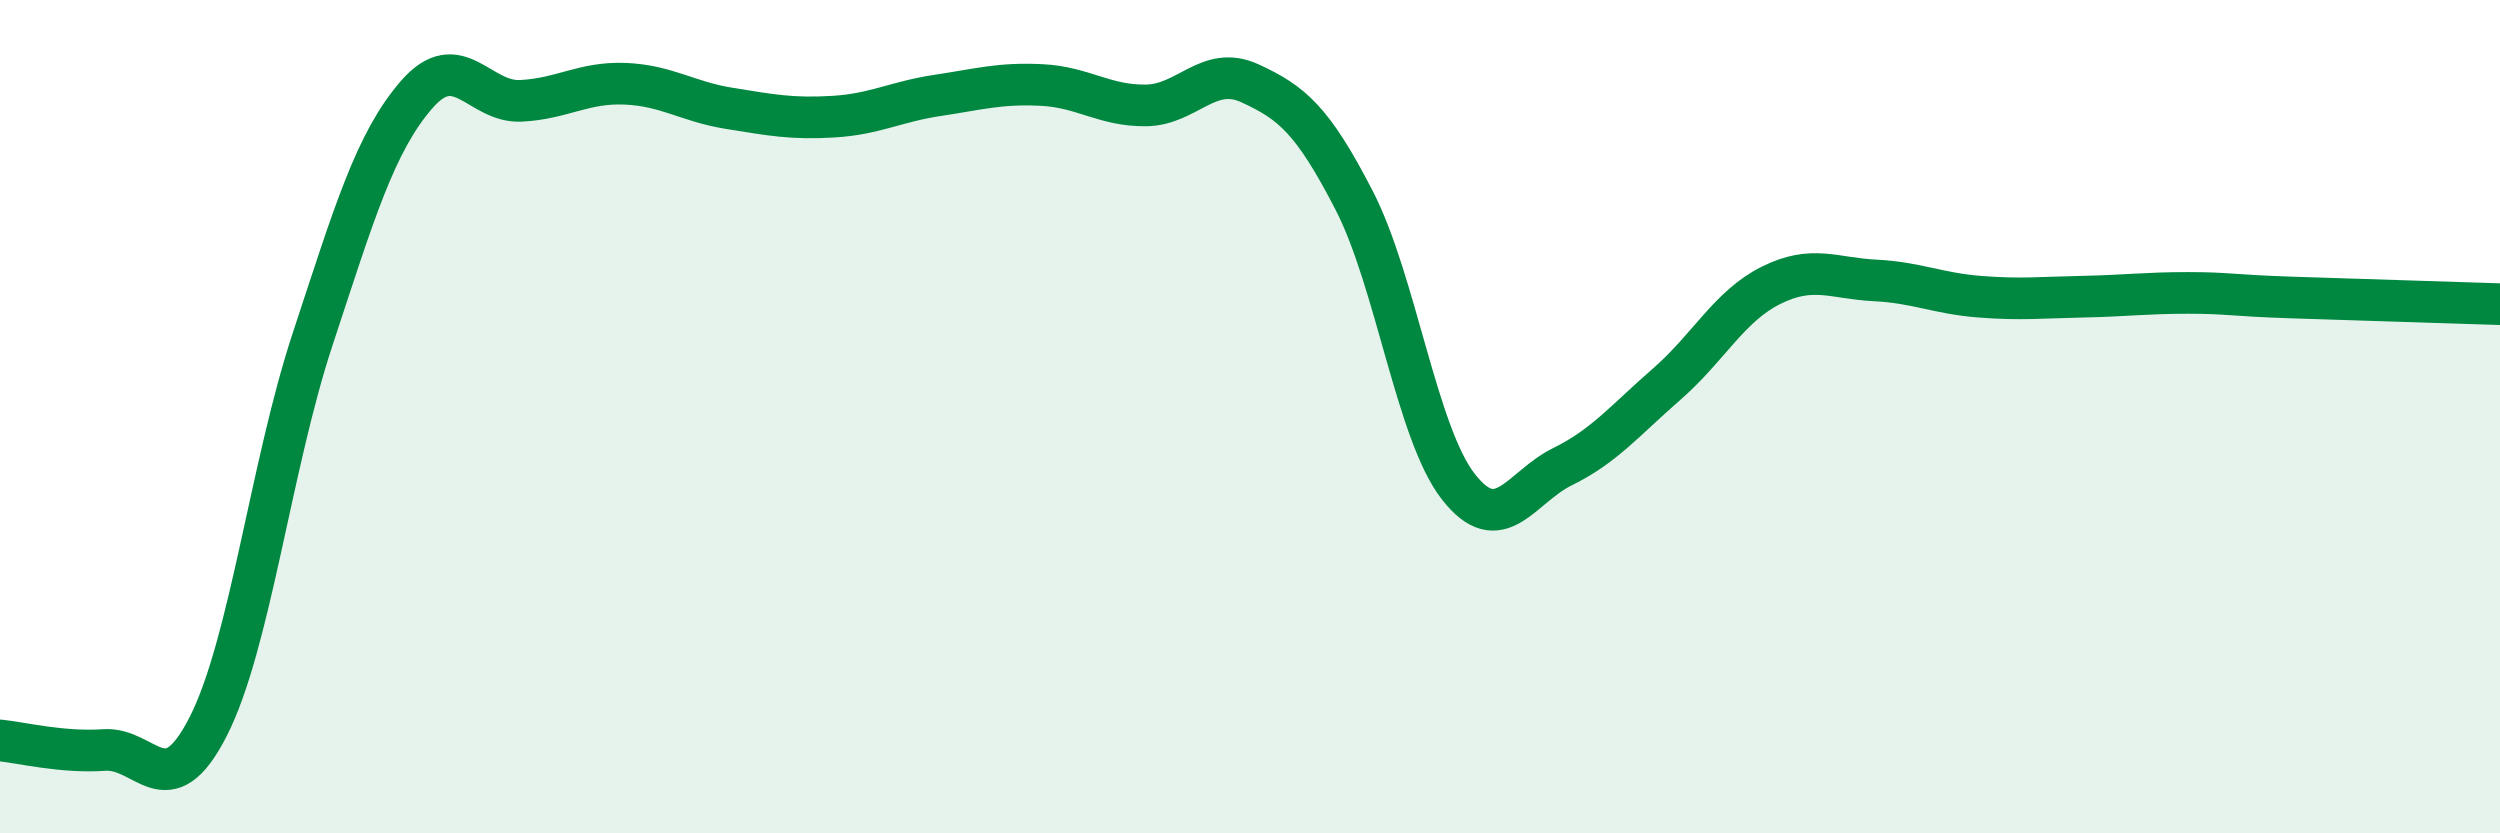
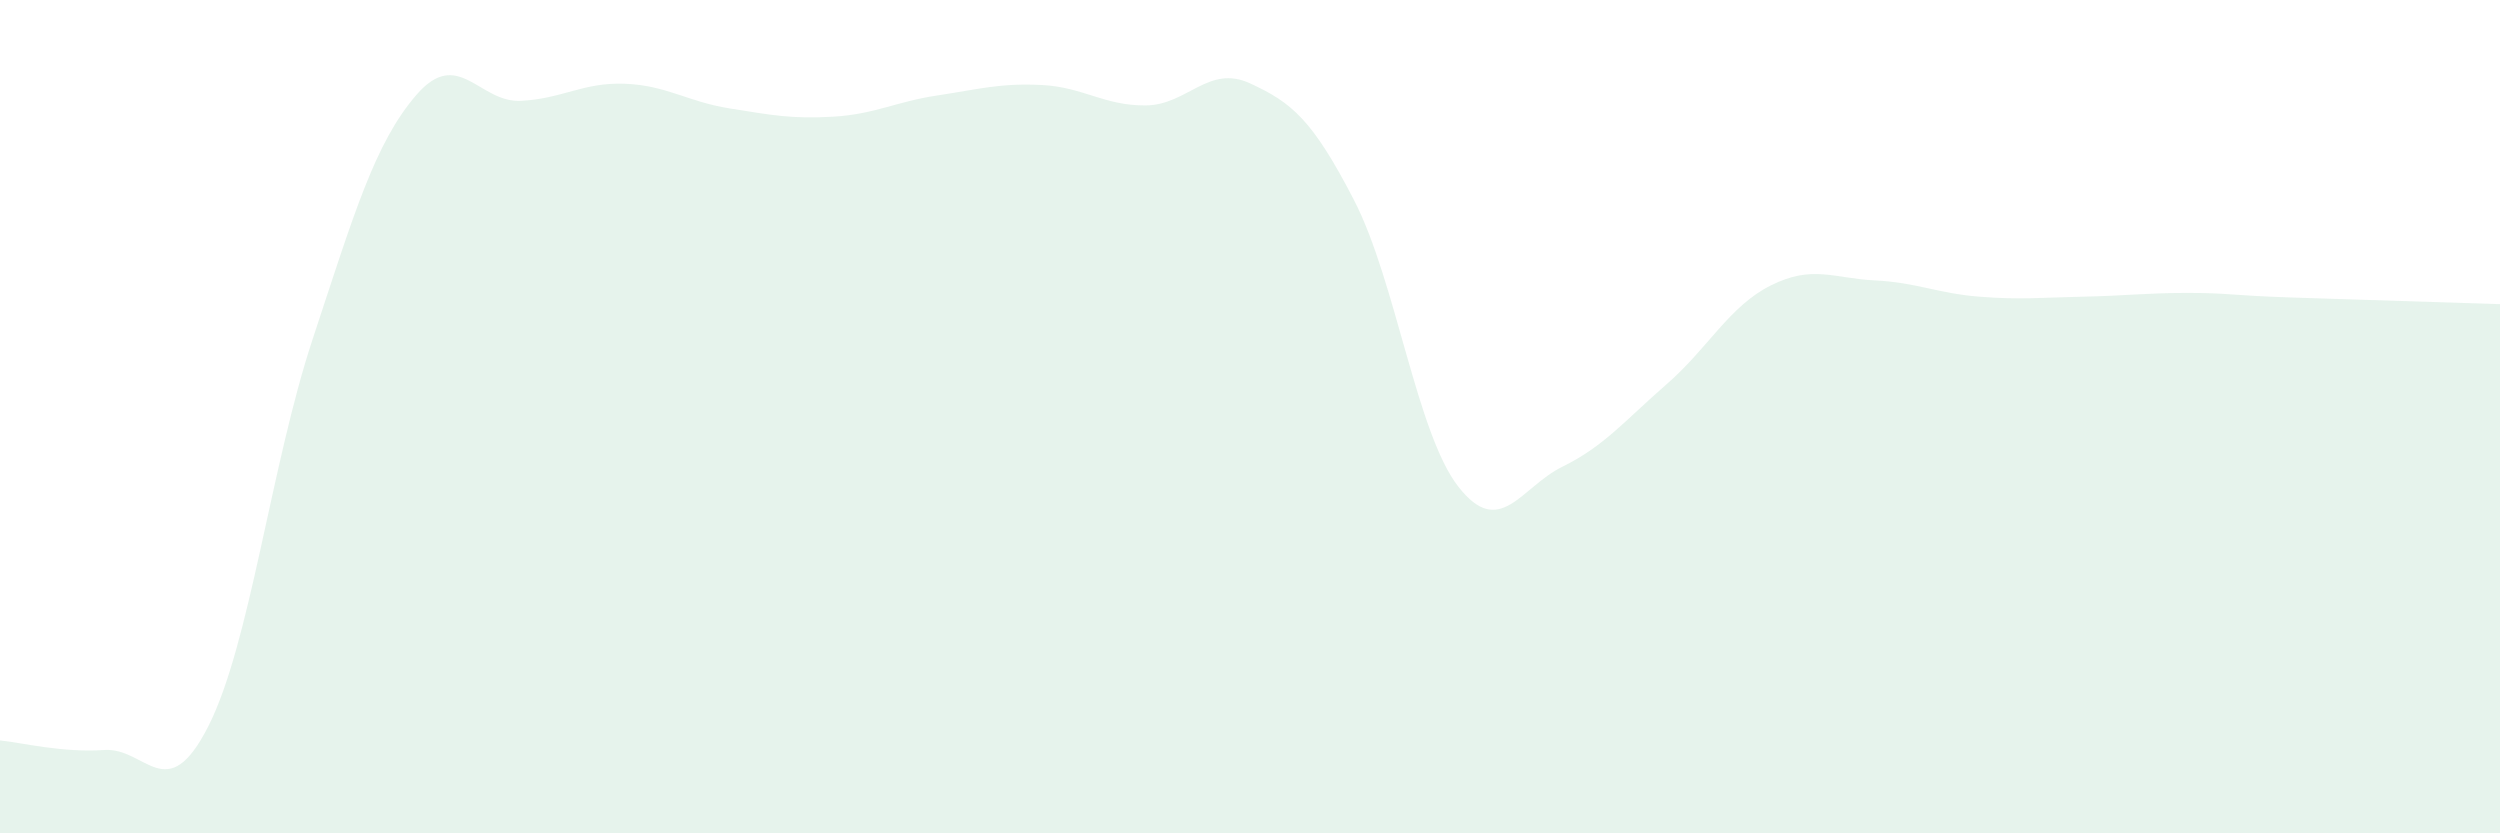
<svg xmlns="http://www.w3.org/2000/svg" width="60" height="20" viewBox="0 0 60 20">
  <path d="M 0,17.77 C 0.5,17.82 1.5,18.07 2.5,18 C 3.5,17.93 4,19.4 5,17.43 C 6,15.46 6.5,11.18 7.5,8.15 C 8.5,5.12 9,3.42 10,2.27 C 11,1.12 11.5,2.47 12.5,2.42 C 13.5,2.37 14,1.97 15,2.01 C 16,2.05 16.5,2.44 17.5,2.6 C 18.5,2.76 19,2.86 20,2.8 C 21,2.74 21.5,2.44 22.5,2.29 C 23.5,2.14 24,1.99 25,2.04 C 26,2.09 26.5,2.54 27.5,2.53 C 28.5,2.52 29,1.54 30,2 C 31,2.46 31.5,2.87 32.5,4.81 C 33.5,6.75 34,10.4 35,11.68 C 36,12.96 36.5,11.69 37.5,11.2 C 38.5,10.71 39,10.09 40,9.22 C 41,8.35 41.5,7.35 42.5,6.85 C 43.5,6.35 44,6.68 45,6.73 C 46,6.78 46.5,7.04 47.5,7.12 C 48.5,7.2 49,7.14 50,7.12 C 51,7.1 51.5,7.03 52.5,7.03 C 53.5,7.03 53.5,7.09 55,7.14 C 56.5,7.19 59,7.27 60,7.3L60 20L0 20Z" fill="#008740" opacity="0.1" stroke-linecap="round" stroke-linejoin="round" />
-   <path d="M 0,17.77 C 0.5,17.82 1.5,18.07 2.5,18 C 3.5,17.93 4,19.4 5,17.43 C 6,15.46 6.5,11.18 7.5,8.15 C 8.5,5.12 9,3.42 10,2.27 C 11,1.12 11.5,2.47 12.5,2.42 C 13.5,2.37 14,1.97 15,2.01 C 16,2.05 16.5,2.44 17.5,2.6 C 18.5,2.76 19,2.86 20,2.8 C 21,2.74 21.5,2.44 22.5,2.29 C 23.5,2.14 24,1.99 25,2.04 C 26,2.09 26.5,2.54 27.5,2.53 C 28.5,2.52 29,1.54 30,2 C 31,2.46 31.5,2.87 32.5,4.81 C 33.5,6.75 34,10.4 35,11.68 C 36,12.96 36.5,11.69 37.5,11.2 C 38.5,10.71 39,10.09 40,9.22 C 41,8.35 41.5,7.35 42.5,6.85 C 43.5,6.35 44,6.68 45,6.73 C 46,6.78 46.5,7.04 47.5,7.12 C 48.5,7.2 49,7.14 50,7.12 C 51,7.1 51.5,7.03 52.5,7.03 C 53.5,7.03 53.5,7.09 55,7.14 C 56.5,7.19 59,7.27 60,7.3" stroke="#008740" stroke-width="1" fill="none" stroke-linecap="round" stroke-linejoin="round" />
</svg>